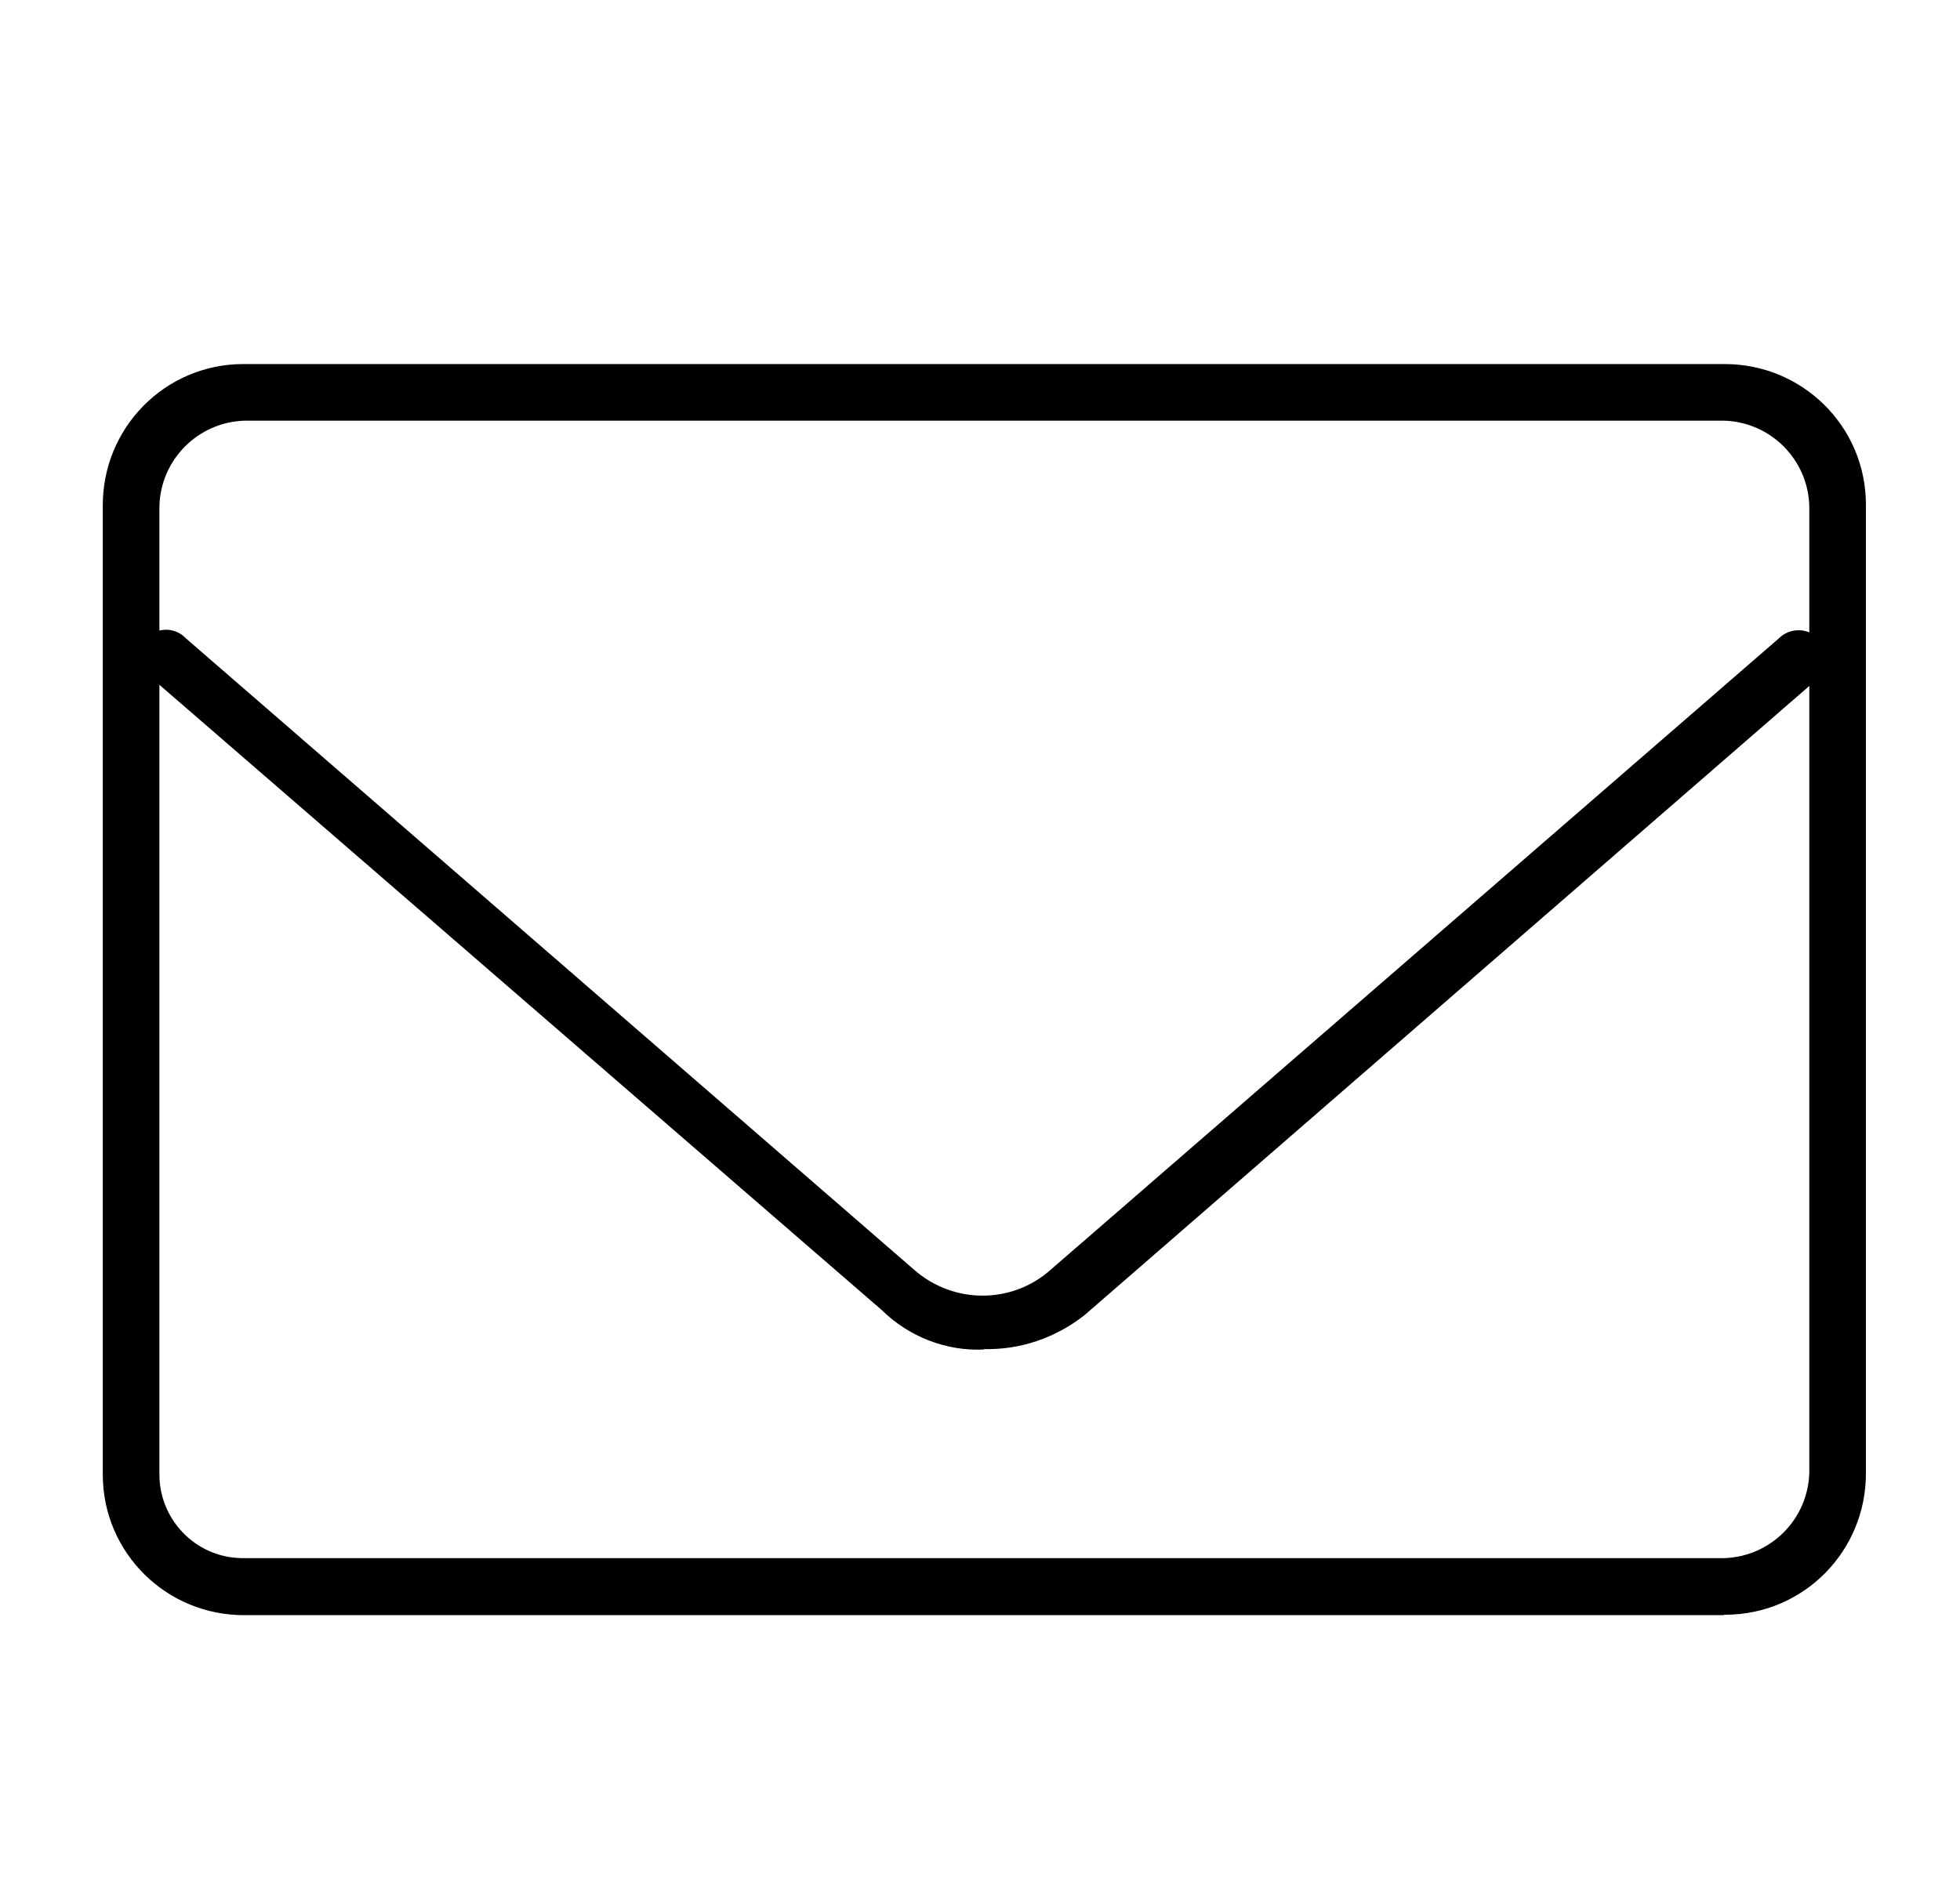
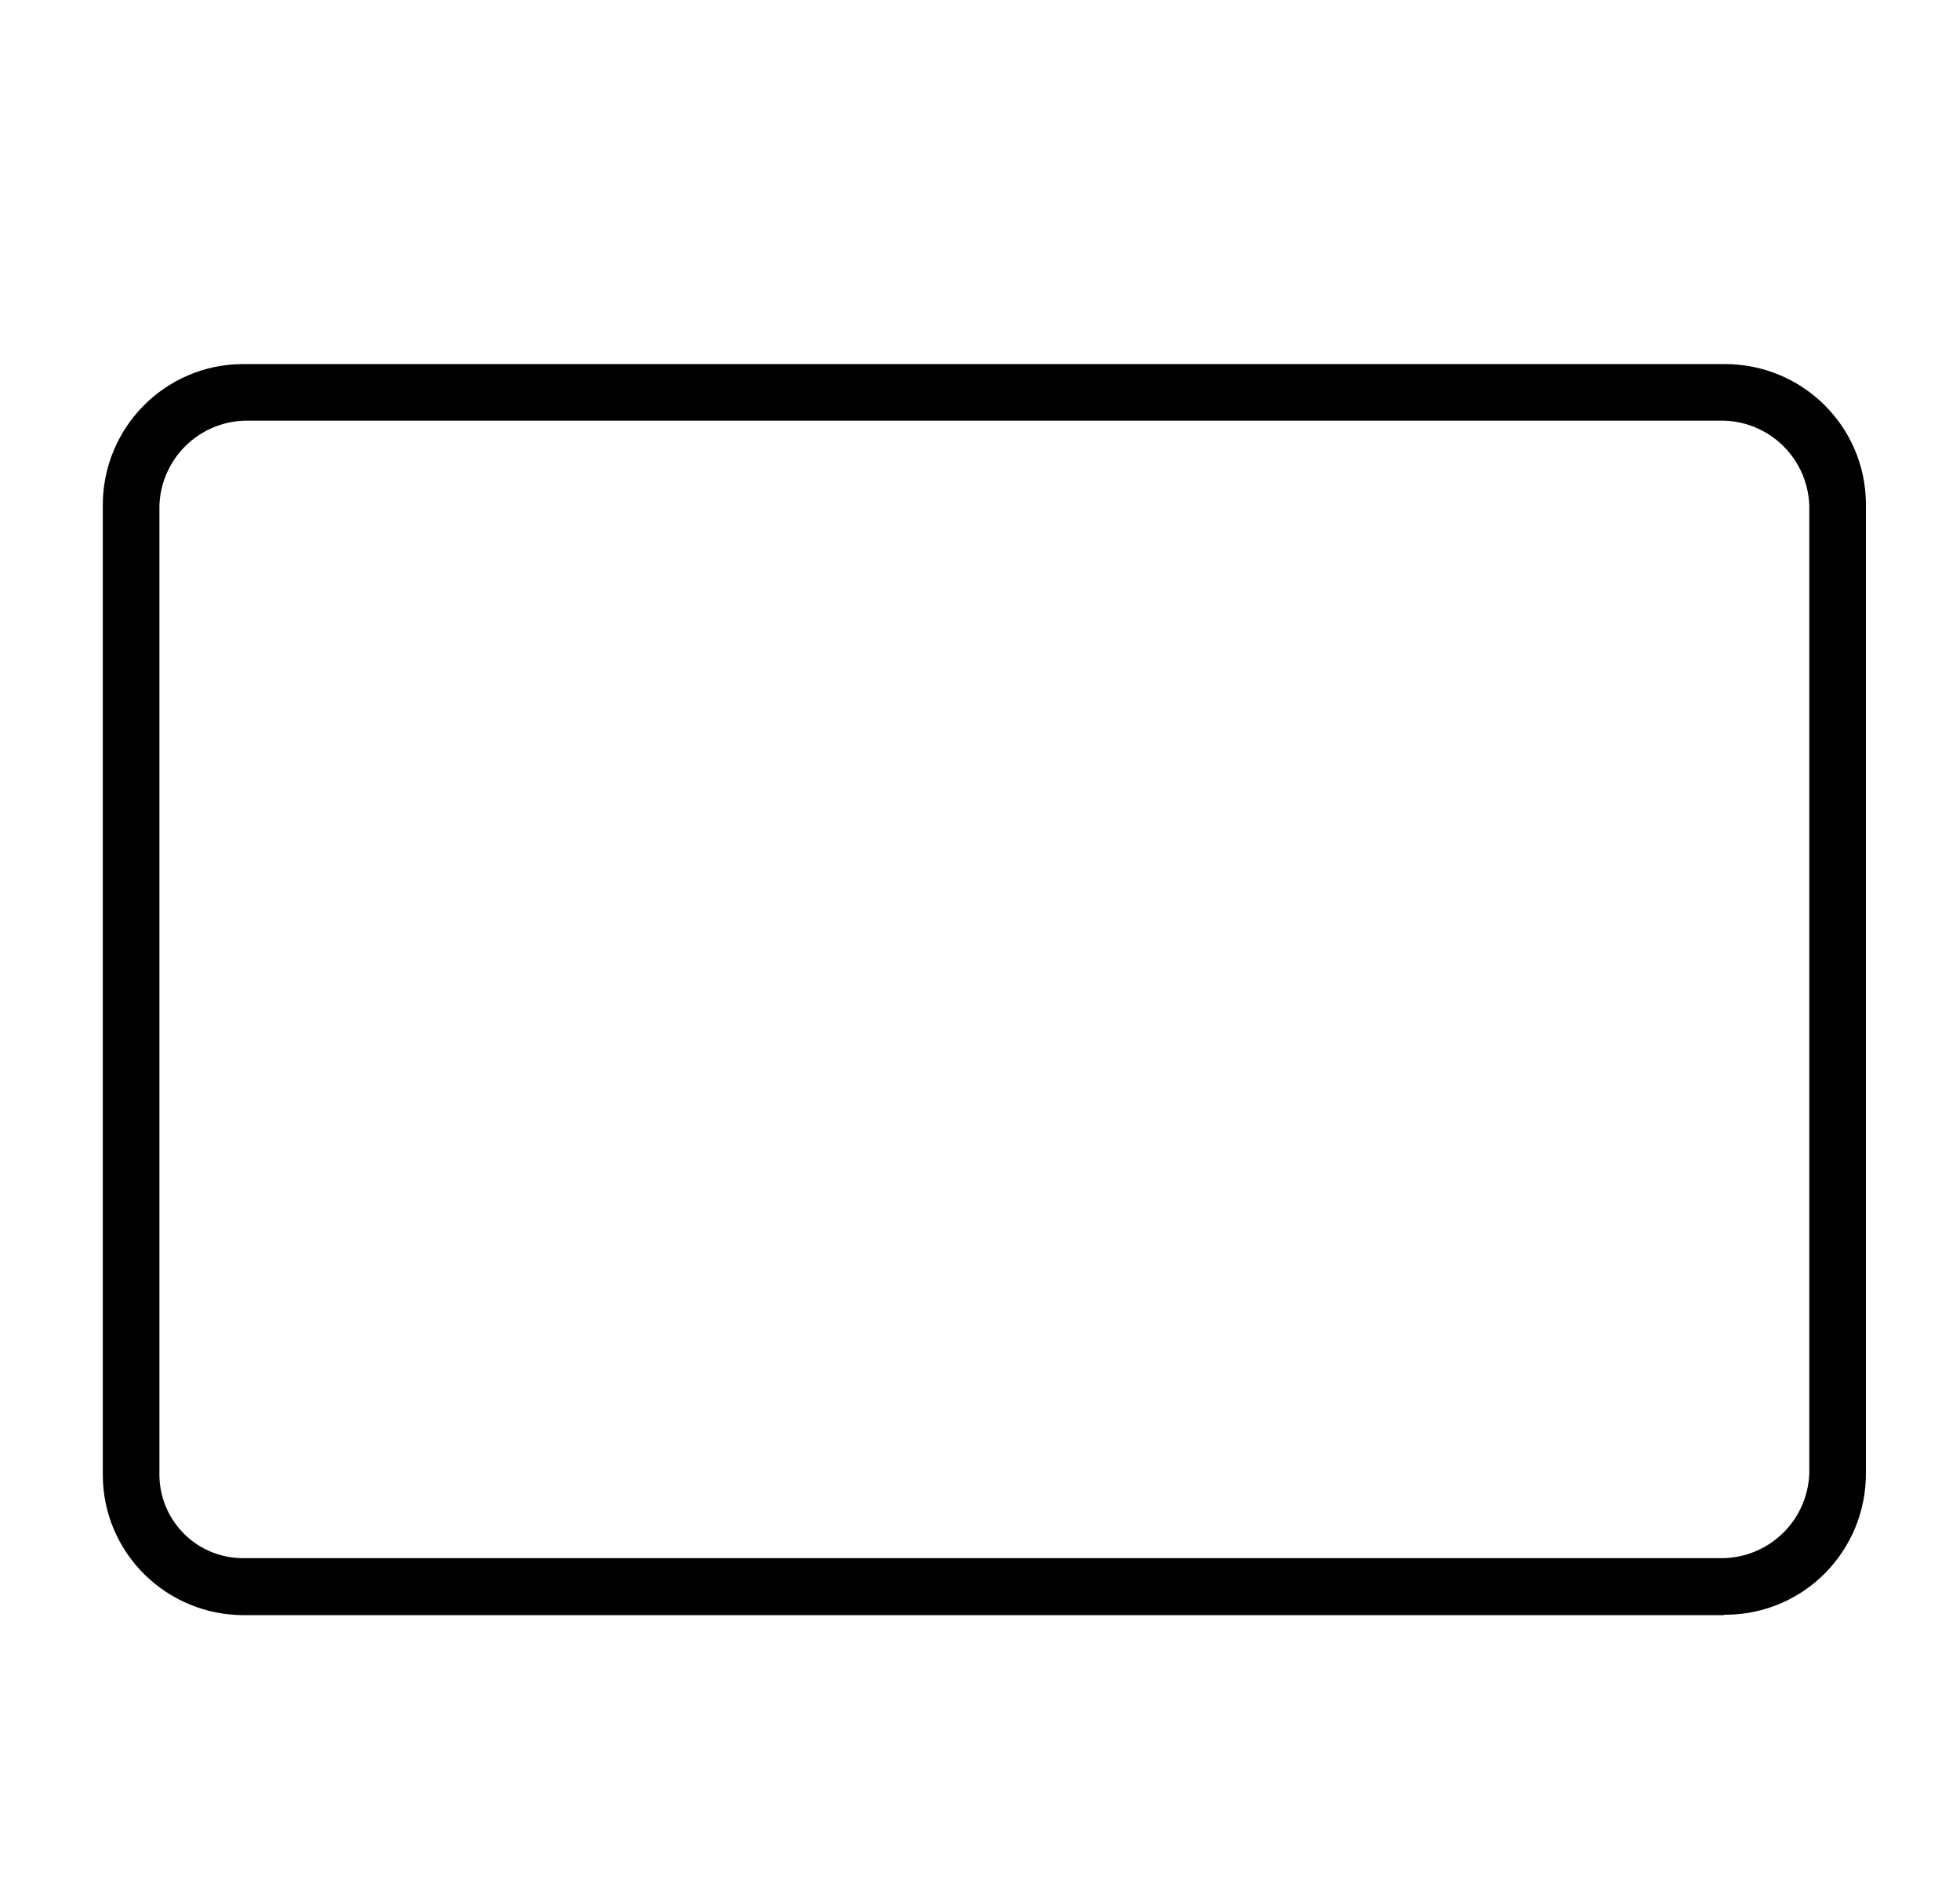
<svg xmlns="http://www.w3.org/2000/svg" id="Livello_1" viewBox="0 0 45 43.47">
  <defs>
    <style>.cls-1{stroke-width:0px;}</style>
  </defs>
  <path class="cls-1" d="m39.58,37.09H5.62c-1.79.01-3.25-1.42-3.26-3.21,0-.02,0-.03,0-.05V11.62c-.01-1.79,1.42-3.25,3.21-3.26.02,0,.03,0,.05,0h33.96c1.79-.01,3.25,1.42,3.26,3.21,0,.02,0,.03,0,.05v22.2c.01,1.79-1.42,3.25-3.21,3.26-.02,0-.03,0-.05,0ZM5.62,9.66c-1.07.03-1.93.89-1.96,1.96v22.2c-.02,1.06.82,1.94,1.88,1.96.03,0,.05,0,.08,0h33.96c1.07-.03,1.93-.89,1.96-1.96V11.62c-.03-1.07-.89-1.93-1.96-1.96H5.62Z" />
-   <path class="cls-1" d="m22.59,30.99c-.88.04-1.73-.3-2.35-.91L3.48,15.57c-.23-.25-.28-.61-.13-.91.24-.25.63-.27.89-.03,0,0,.02.02.03.03l16.72,14.5c.9.79,2.24.79,3.13,0l16.72-14.5c.25-.25.66-.25.91,0,.25.25.25.66,0,.91l-16.85,14.63c-.66.52-1.47.8-2.31.78Z" />
</svg>